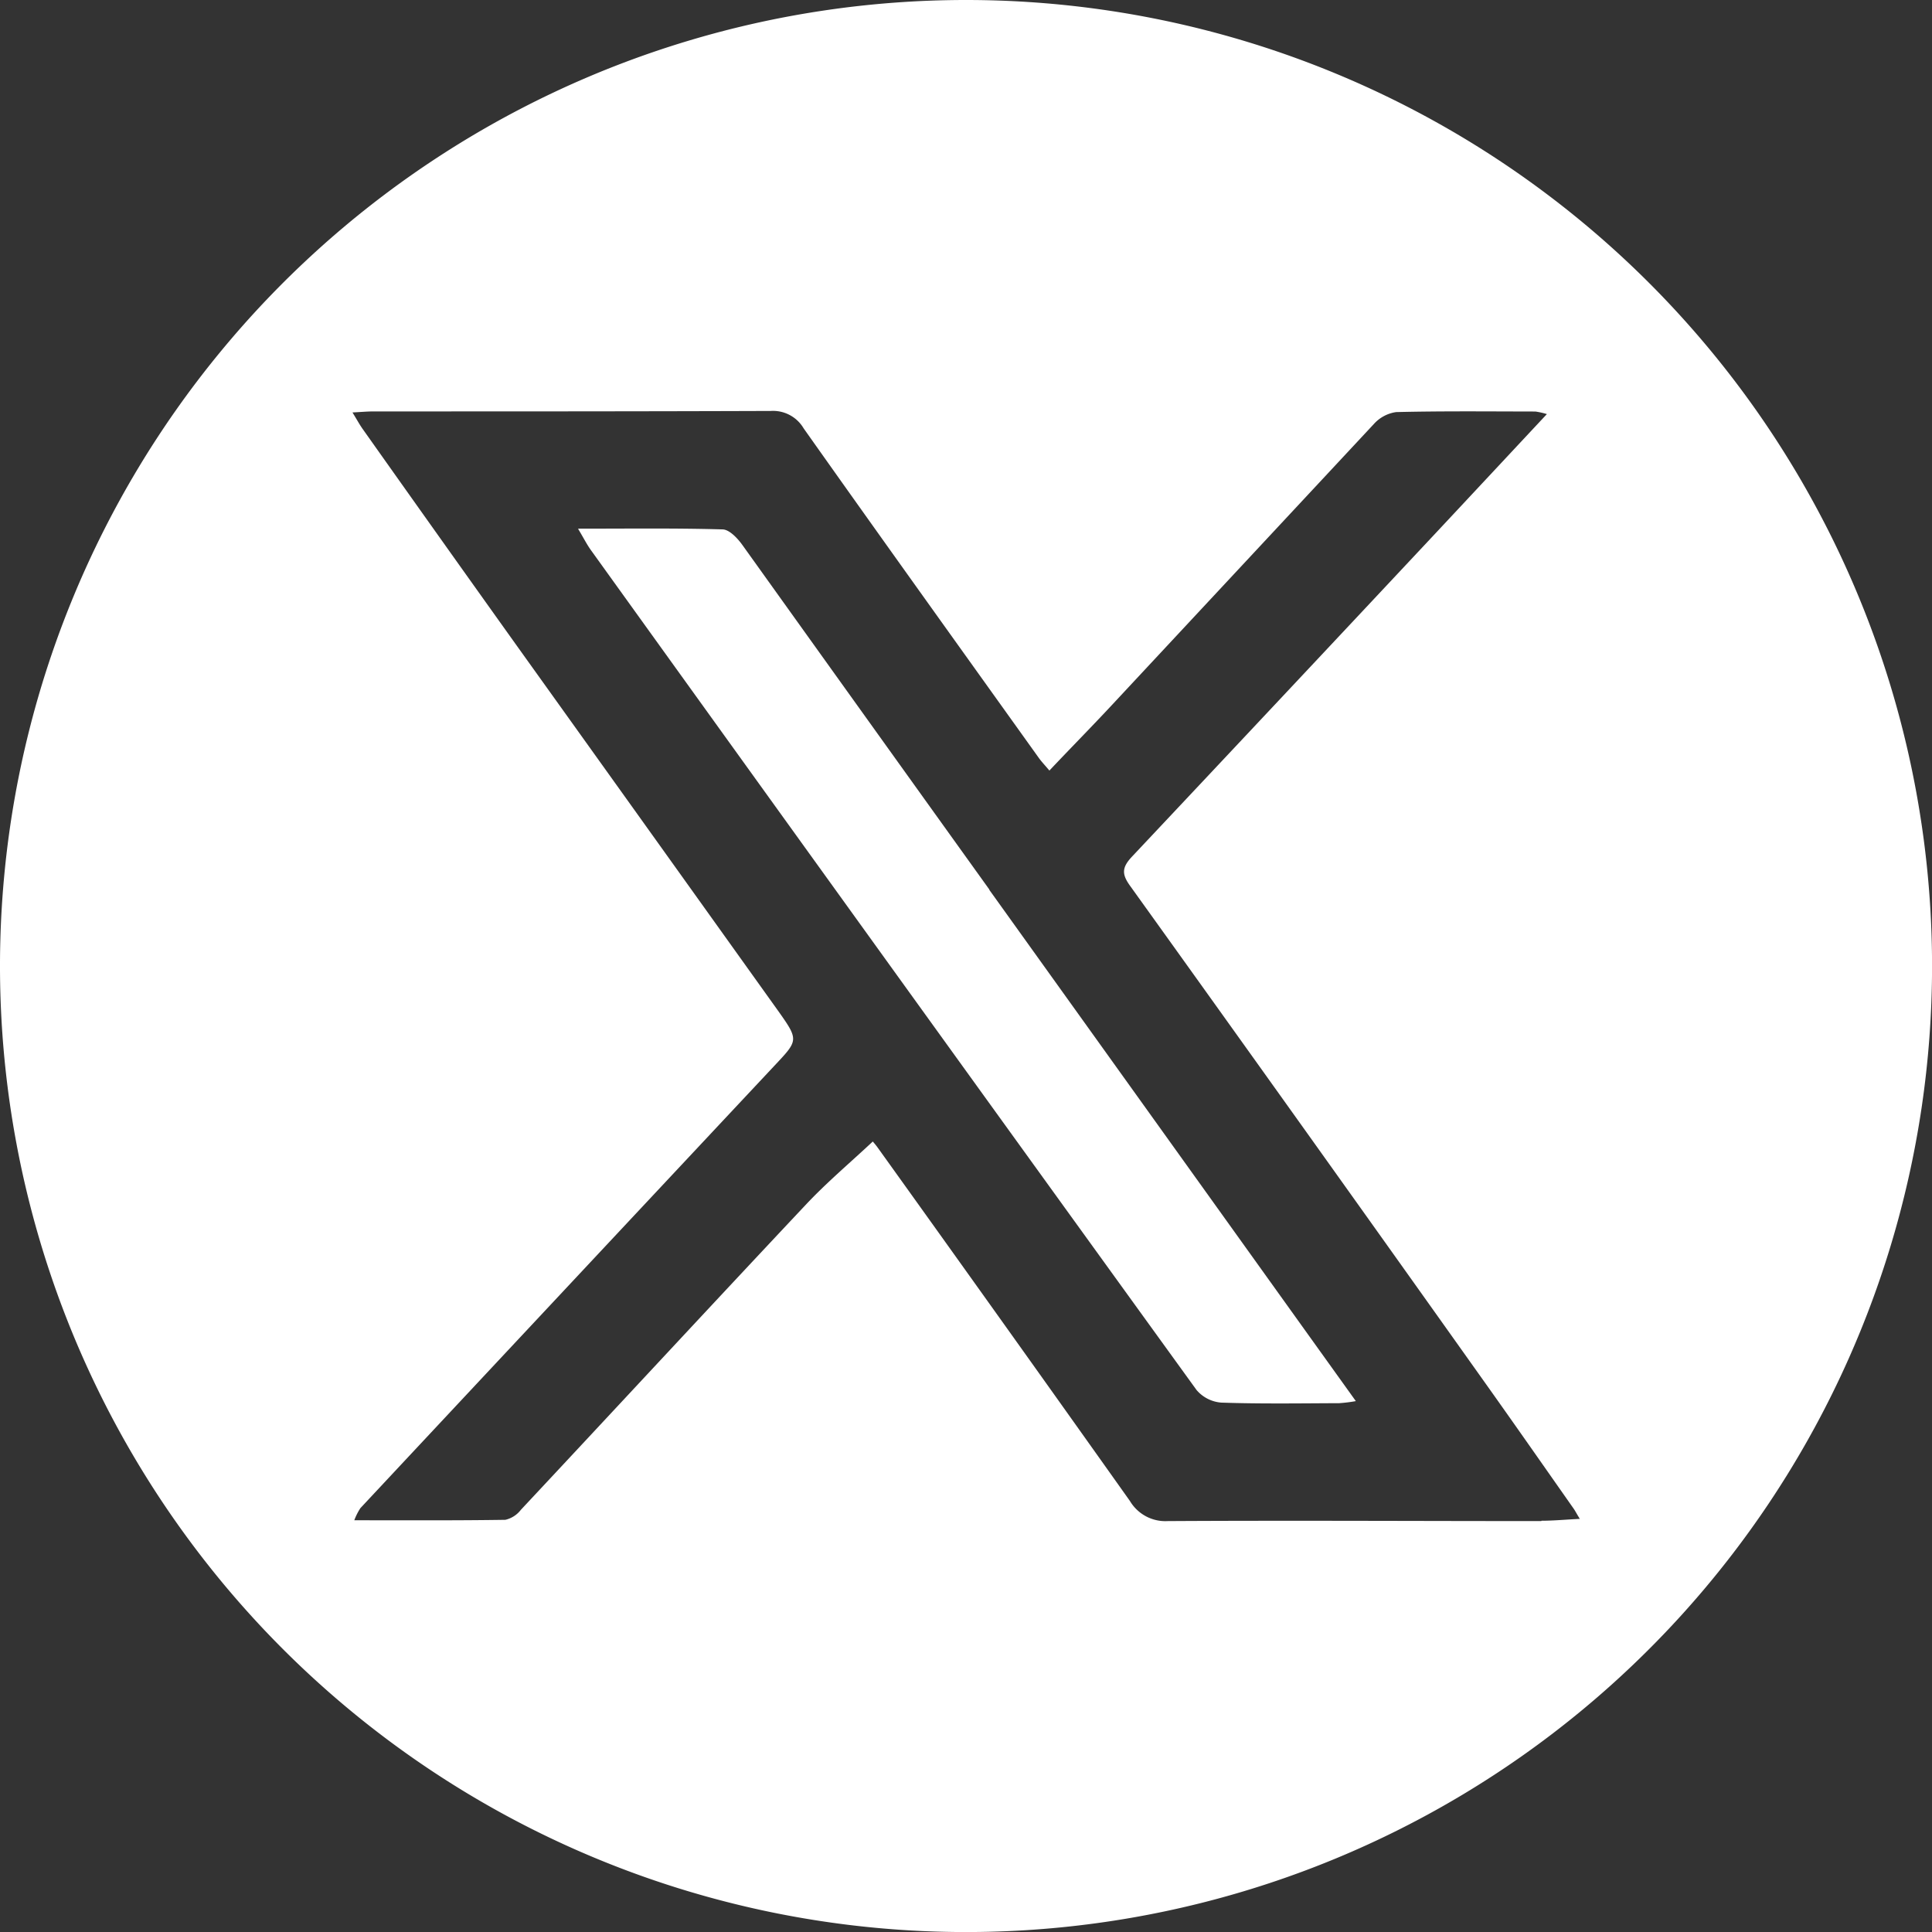
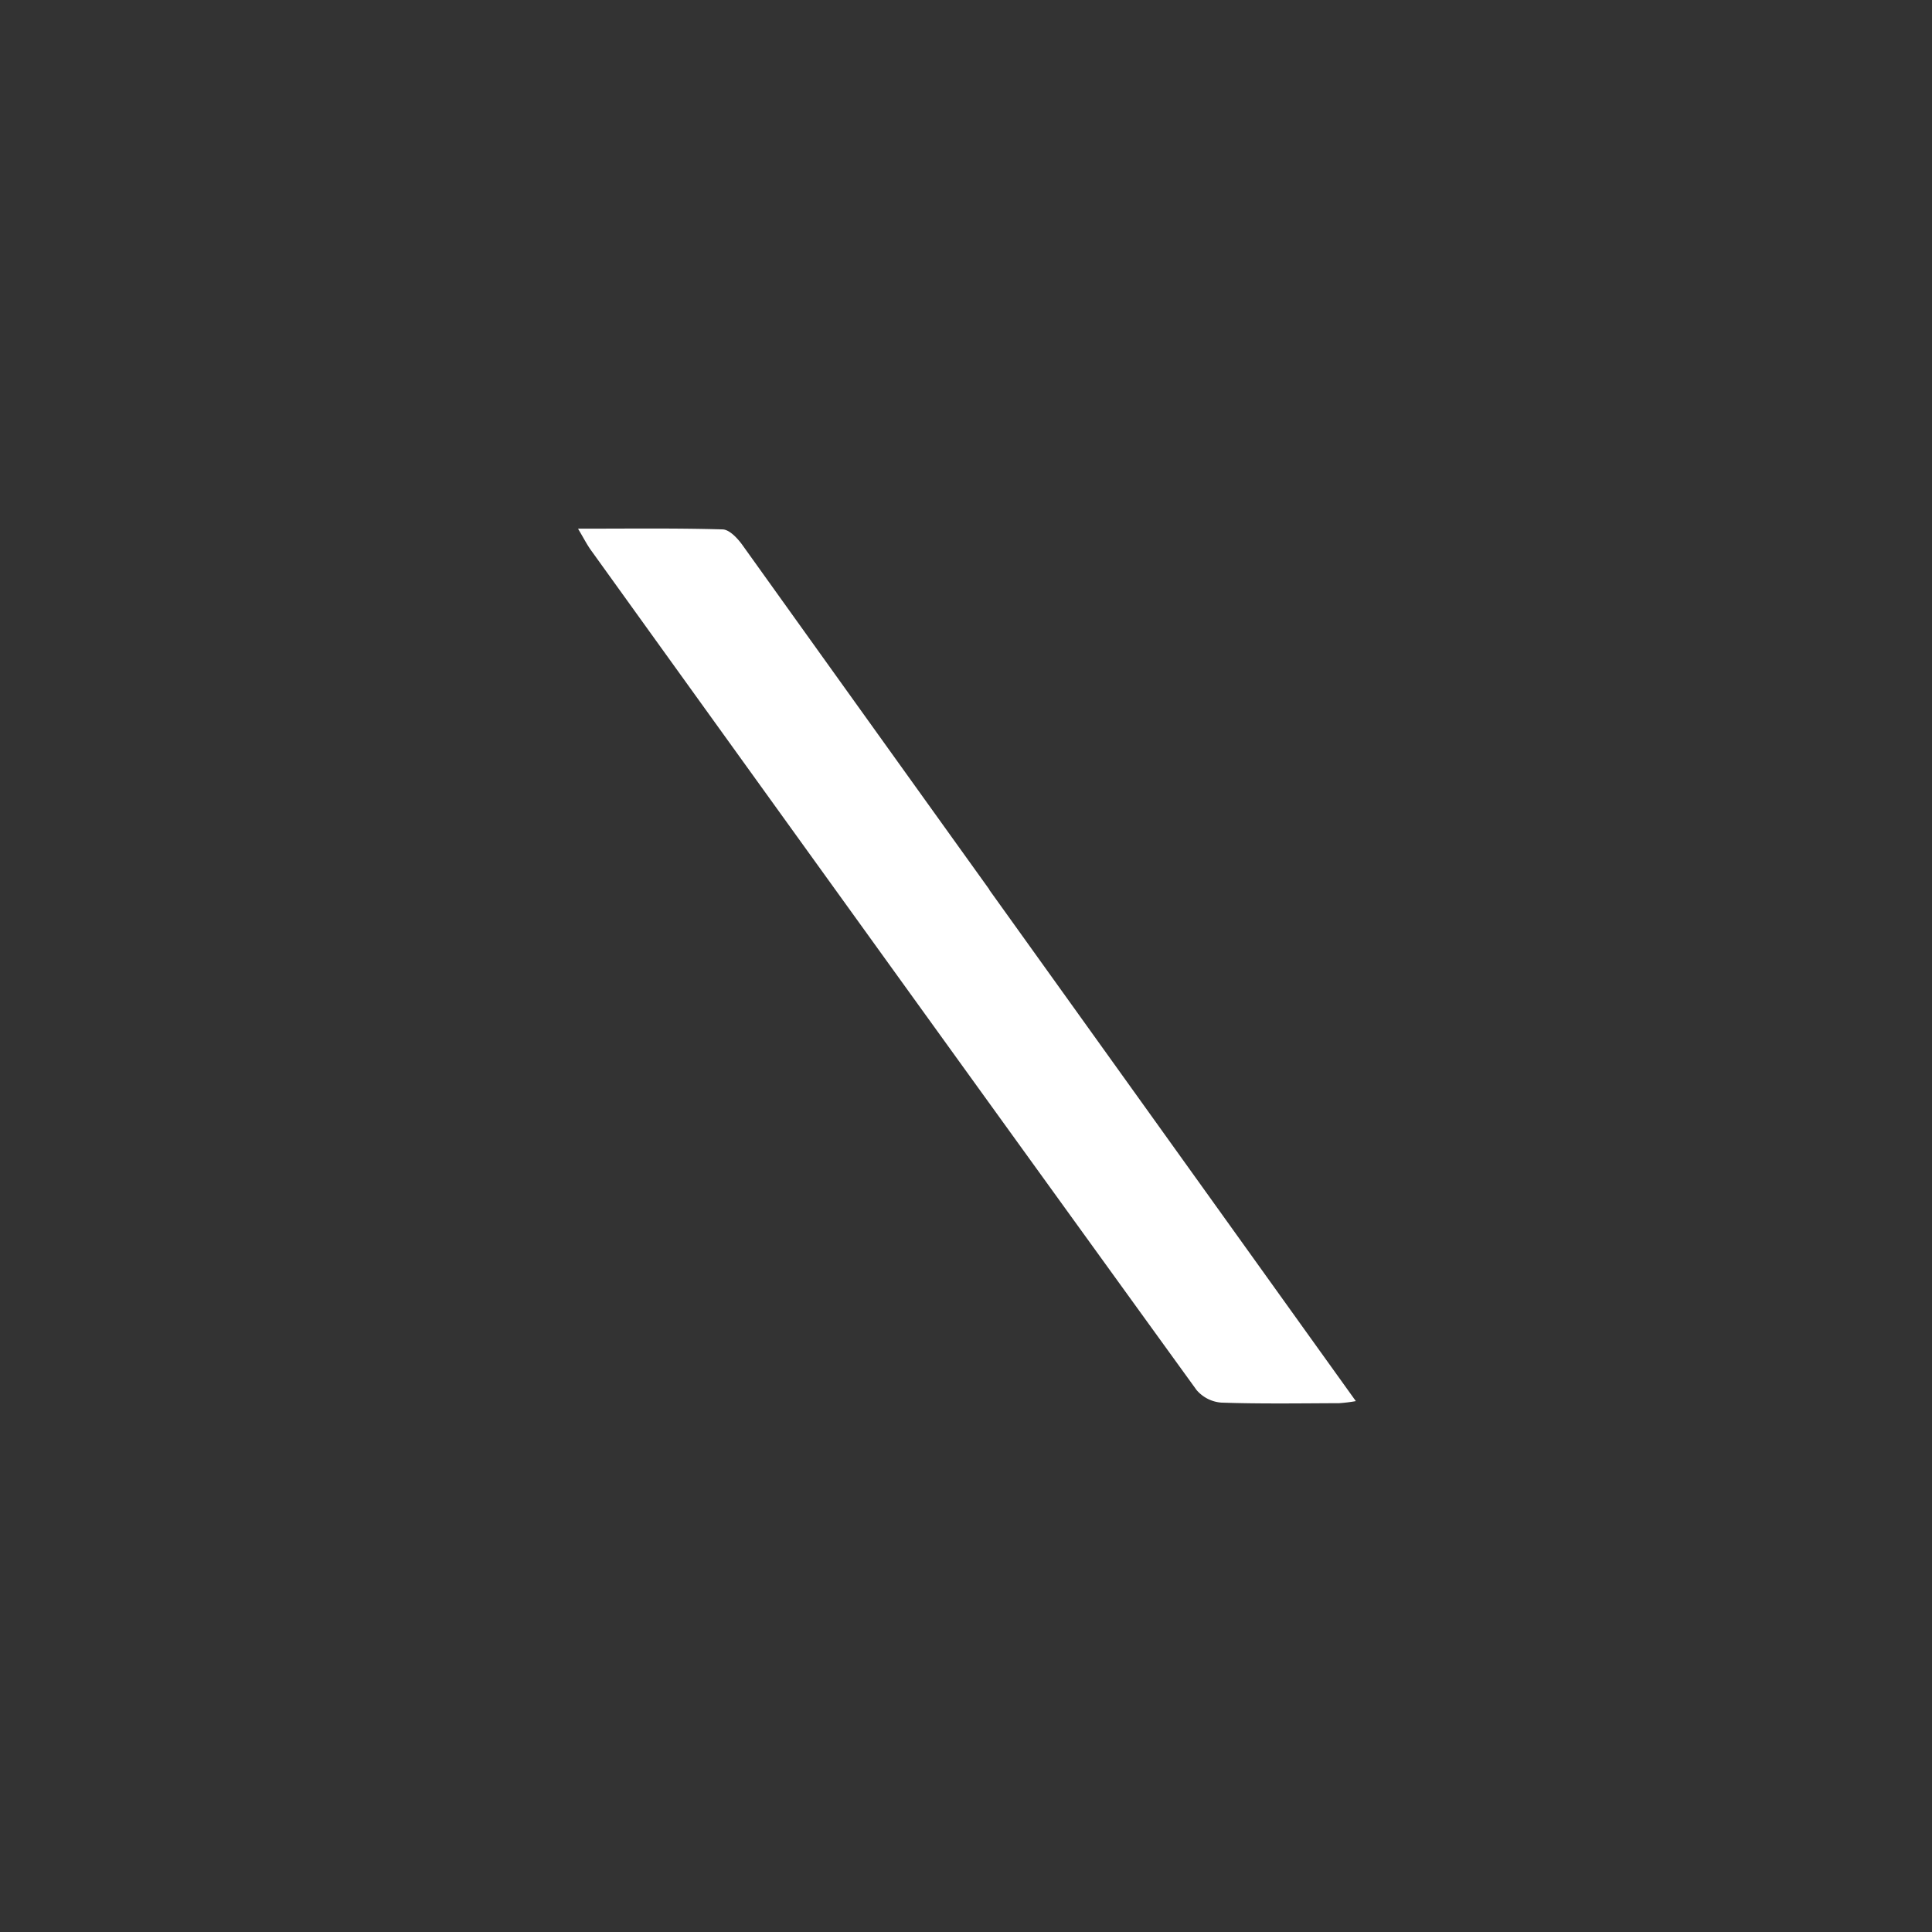
<svg xmlns="http://www.w3.org/2000/svg" id="Groupe_122" data-name="Groupe 122" width="37.469" height="37.469" viewBox="0 0 37.469 37.469">
  <rect x="0" y="0" width="37.469" height="37.469" fill="#333333" stroke="none" />
  <defs>
    <clipPath id="clip-path">
      <rect id="Rectangle_24" data-name="Rectangle 24" width="37.469" height="37.469" fill="none" />
    </clipPath>
  </defs>
  <g id="Groupe_97" data-name="Groupe 97" clip-path="url(#clip-path)">
    <path id="Tracé_76" data-name="Tracé 76" d="M67.949,61.818q-2.4-3.344-4.793-6.687c-.094-.13-.253-.3-.386-.3-.908-.026-1.817-.014-2.8-.014.113.189.174.311.253.42q2.478,3.446,4.96,6.89,3.386,4.7,6.783,9.395a.7.7,0,0,0,.479.244c.762.026,1.526.014,2.289.011a2.956,2.956,0,0,0,.321-.04l-.992-1.383q-3.059-4.268-6.119-8.536" transform="translate(-48.76 -44.564)" fill="#fff" />
-     <path id="Tracé_77" data-name="Tracé 77" d="M18.735,0A18.735,18.735,0,1,0,37.47,18.735,18.735,18.735,0,0,0,18.735,0M29.892,29.5c-2.415,0-4.831-.014-7.246,0a.8.8,0,0,1-.733-.391q-2.438-3.433-4.893-6.855c-.035-.049-.076-.095-.093-.116-.44.412-.9.8-1.3,1.227-1.849,1.966-3.682,3.946-5.526,5.917a.528.528,0,0,1-.3.193c-.958.015-1.917.009-2.93.009a1.176,1.176,0,0,1,.119-.236Q11,24.958,15.01,20.678c.476-.507.489-.5.07-1.089q-2.525-3.531-5.053-7.06-1.5-2.1-2.991-4.206c-.062-.087-.113-.182-.2-.324.172-.009.291-.02.41-.02,2.566,0,5.131,0,7.7-.009a.689.689,0,0,1,.64.338c1.511,2.136,3.037,4.262,4.56,6.39.05.07.111.134.206.246.4-.424.81-.839,1.205-1.263q2.542-2.727,5.085-5.455a.714.714,0,0,1,.435-.234c.9-.022,1.8-.012,2.7-.011a1.486,1.486,0,0,1,.223.05c-.764.817-1.478,1.583-2.193,2.347q-2.922,3.12-5.85,6.232c-.21.222-.2.352-.03.584q3.445,4.8,6.87,9.618c.578.812,1.148,1.629,1.721,2.445.033.047.059.1.121.2-.283.014-.513.036-.743.036" fill="#fff" />
  </g>
</svg>